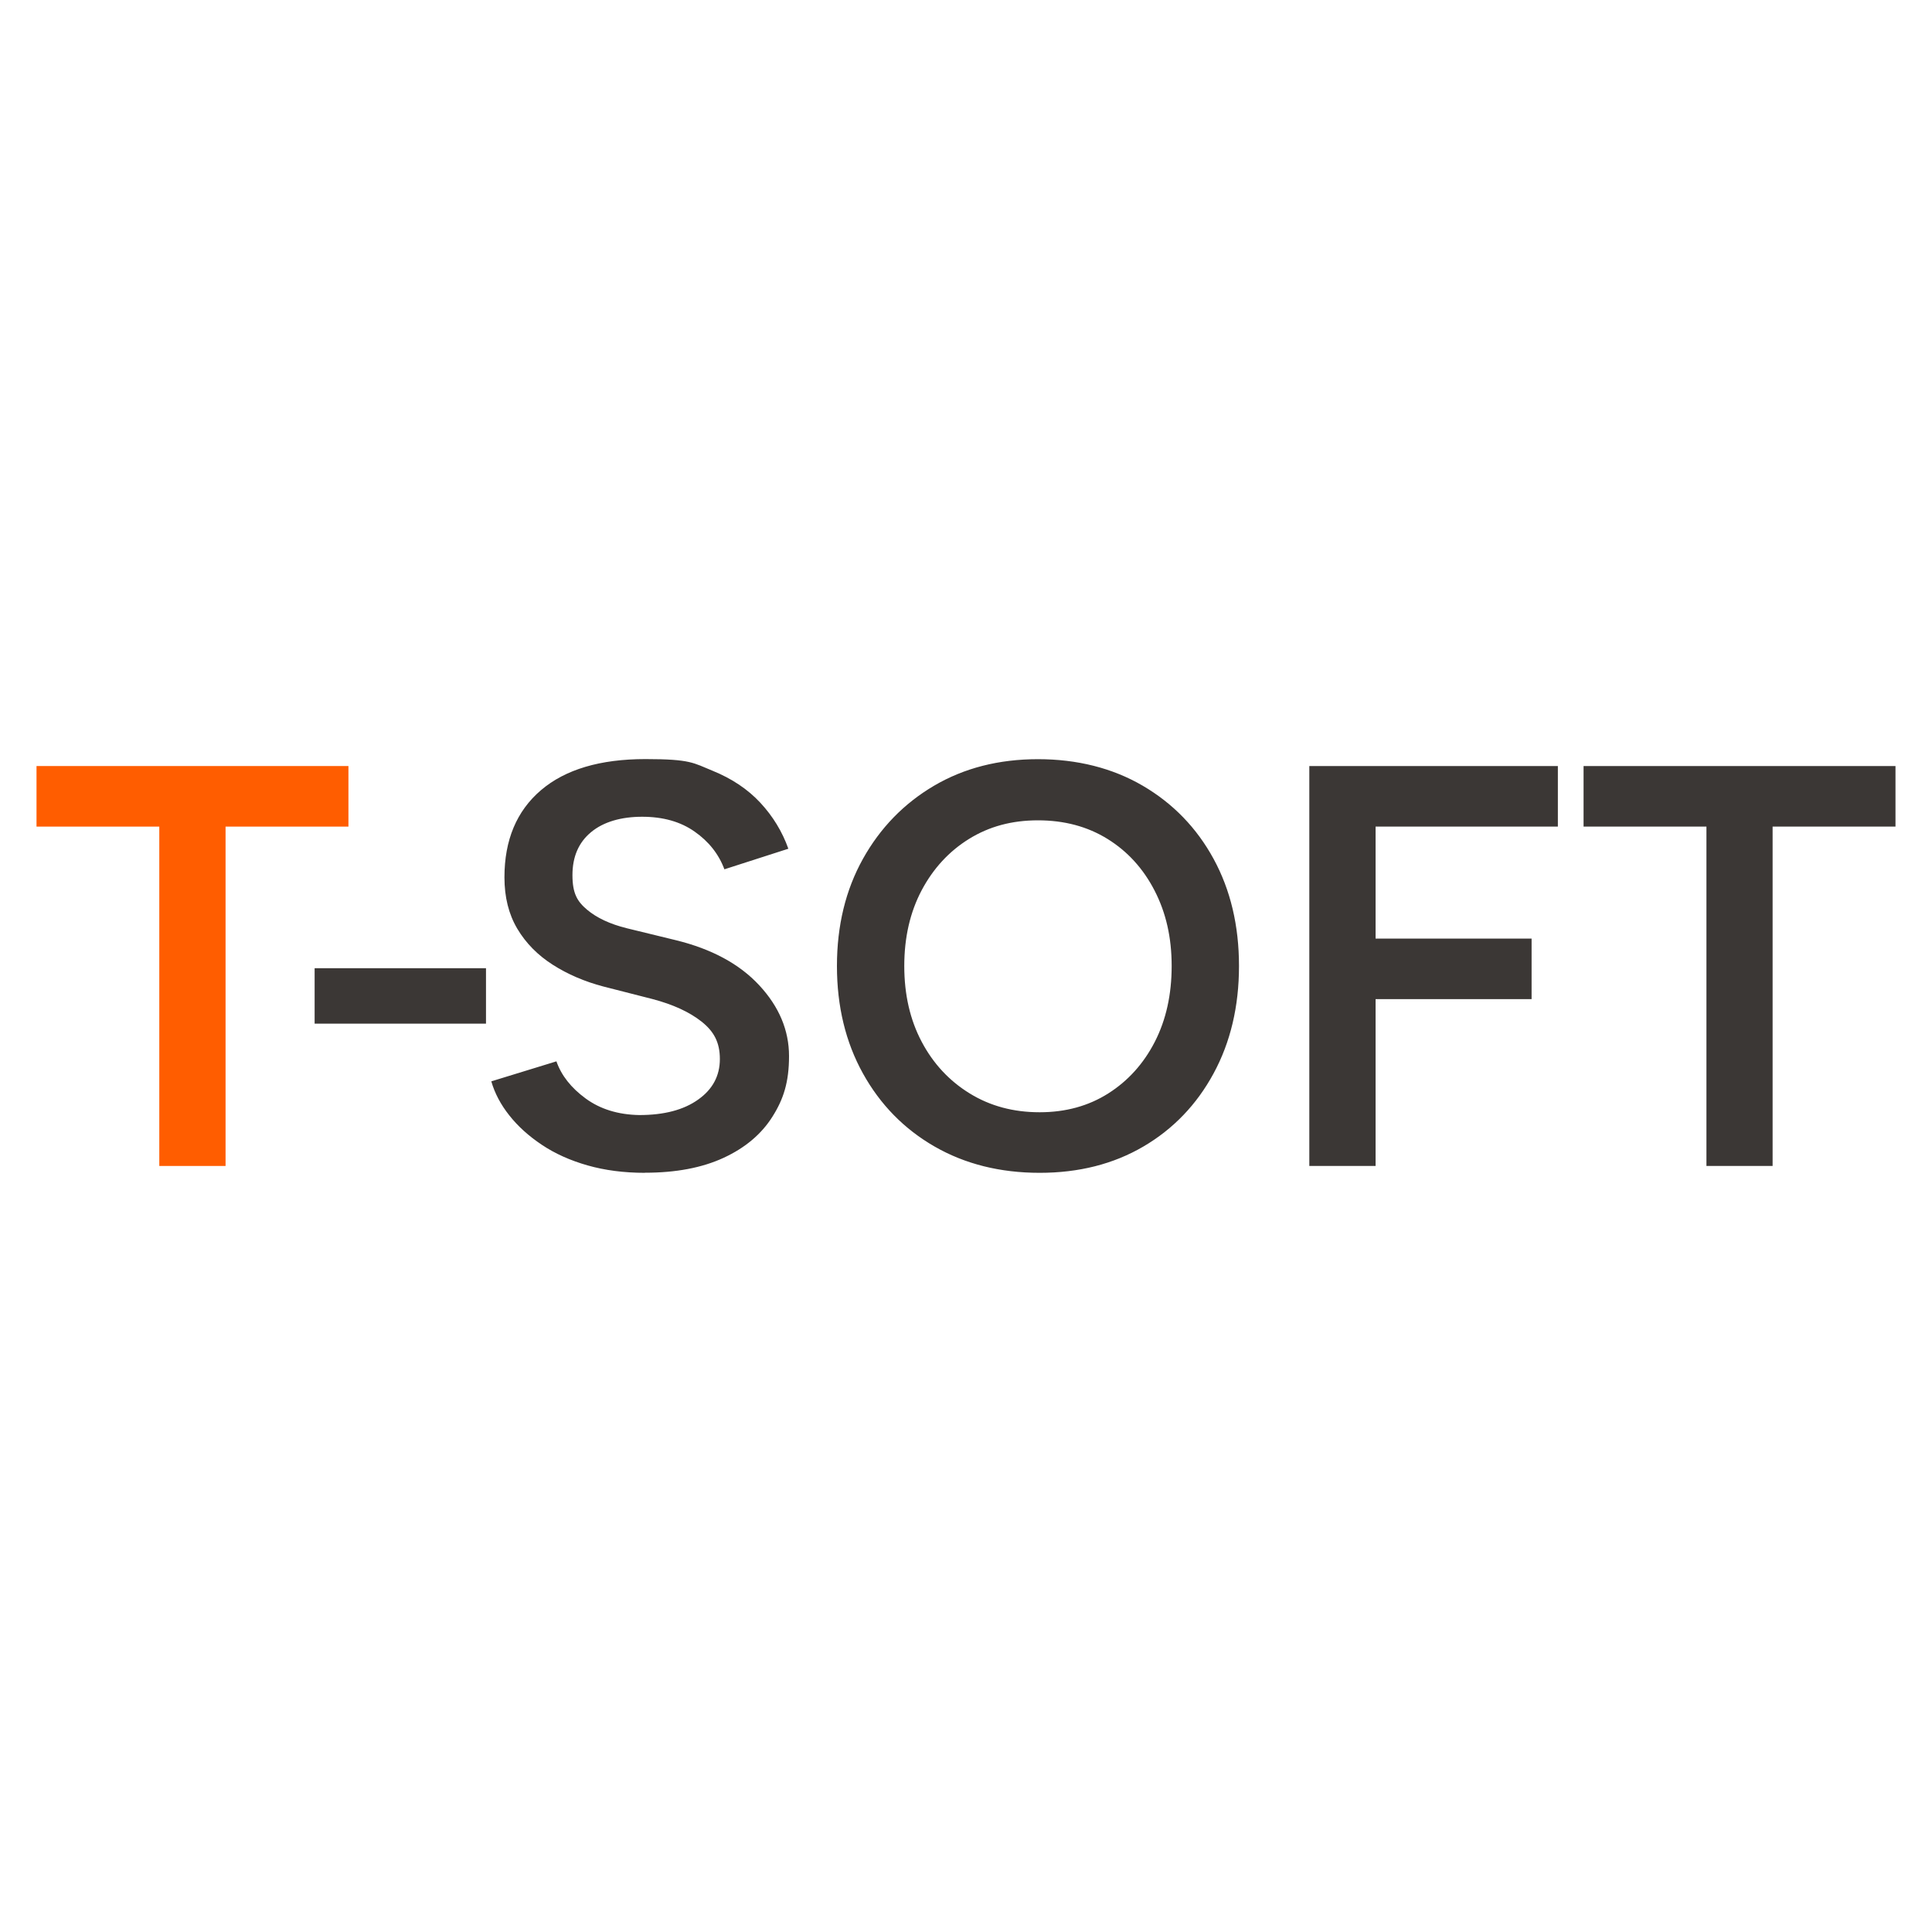
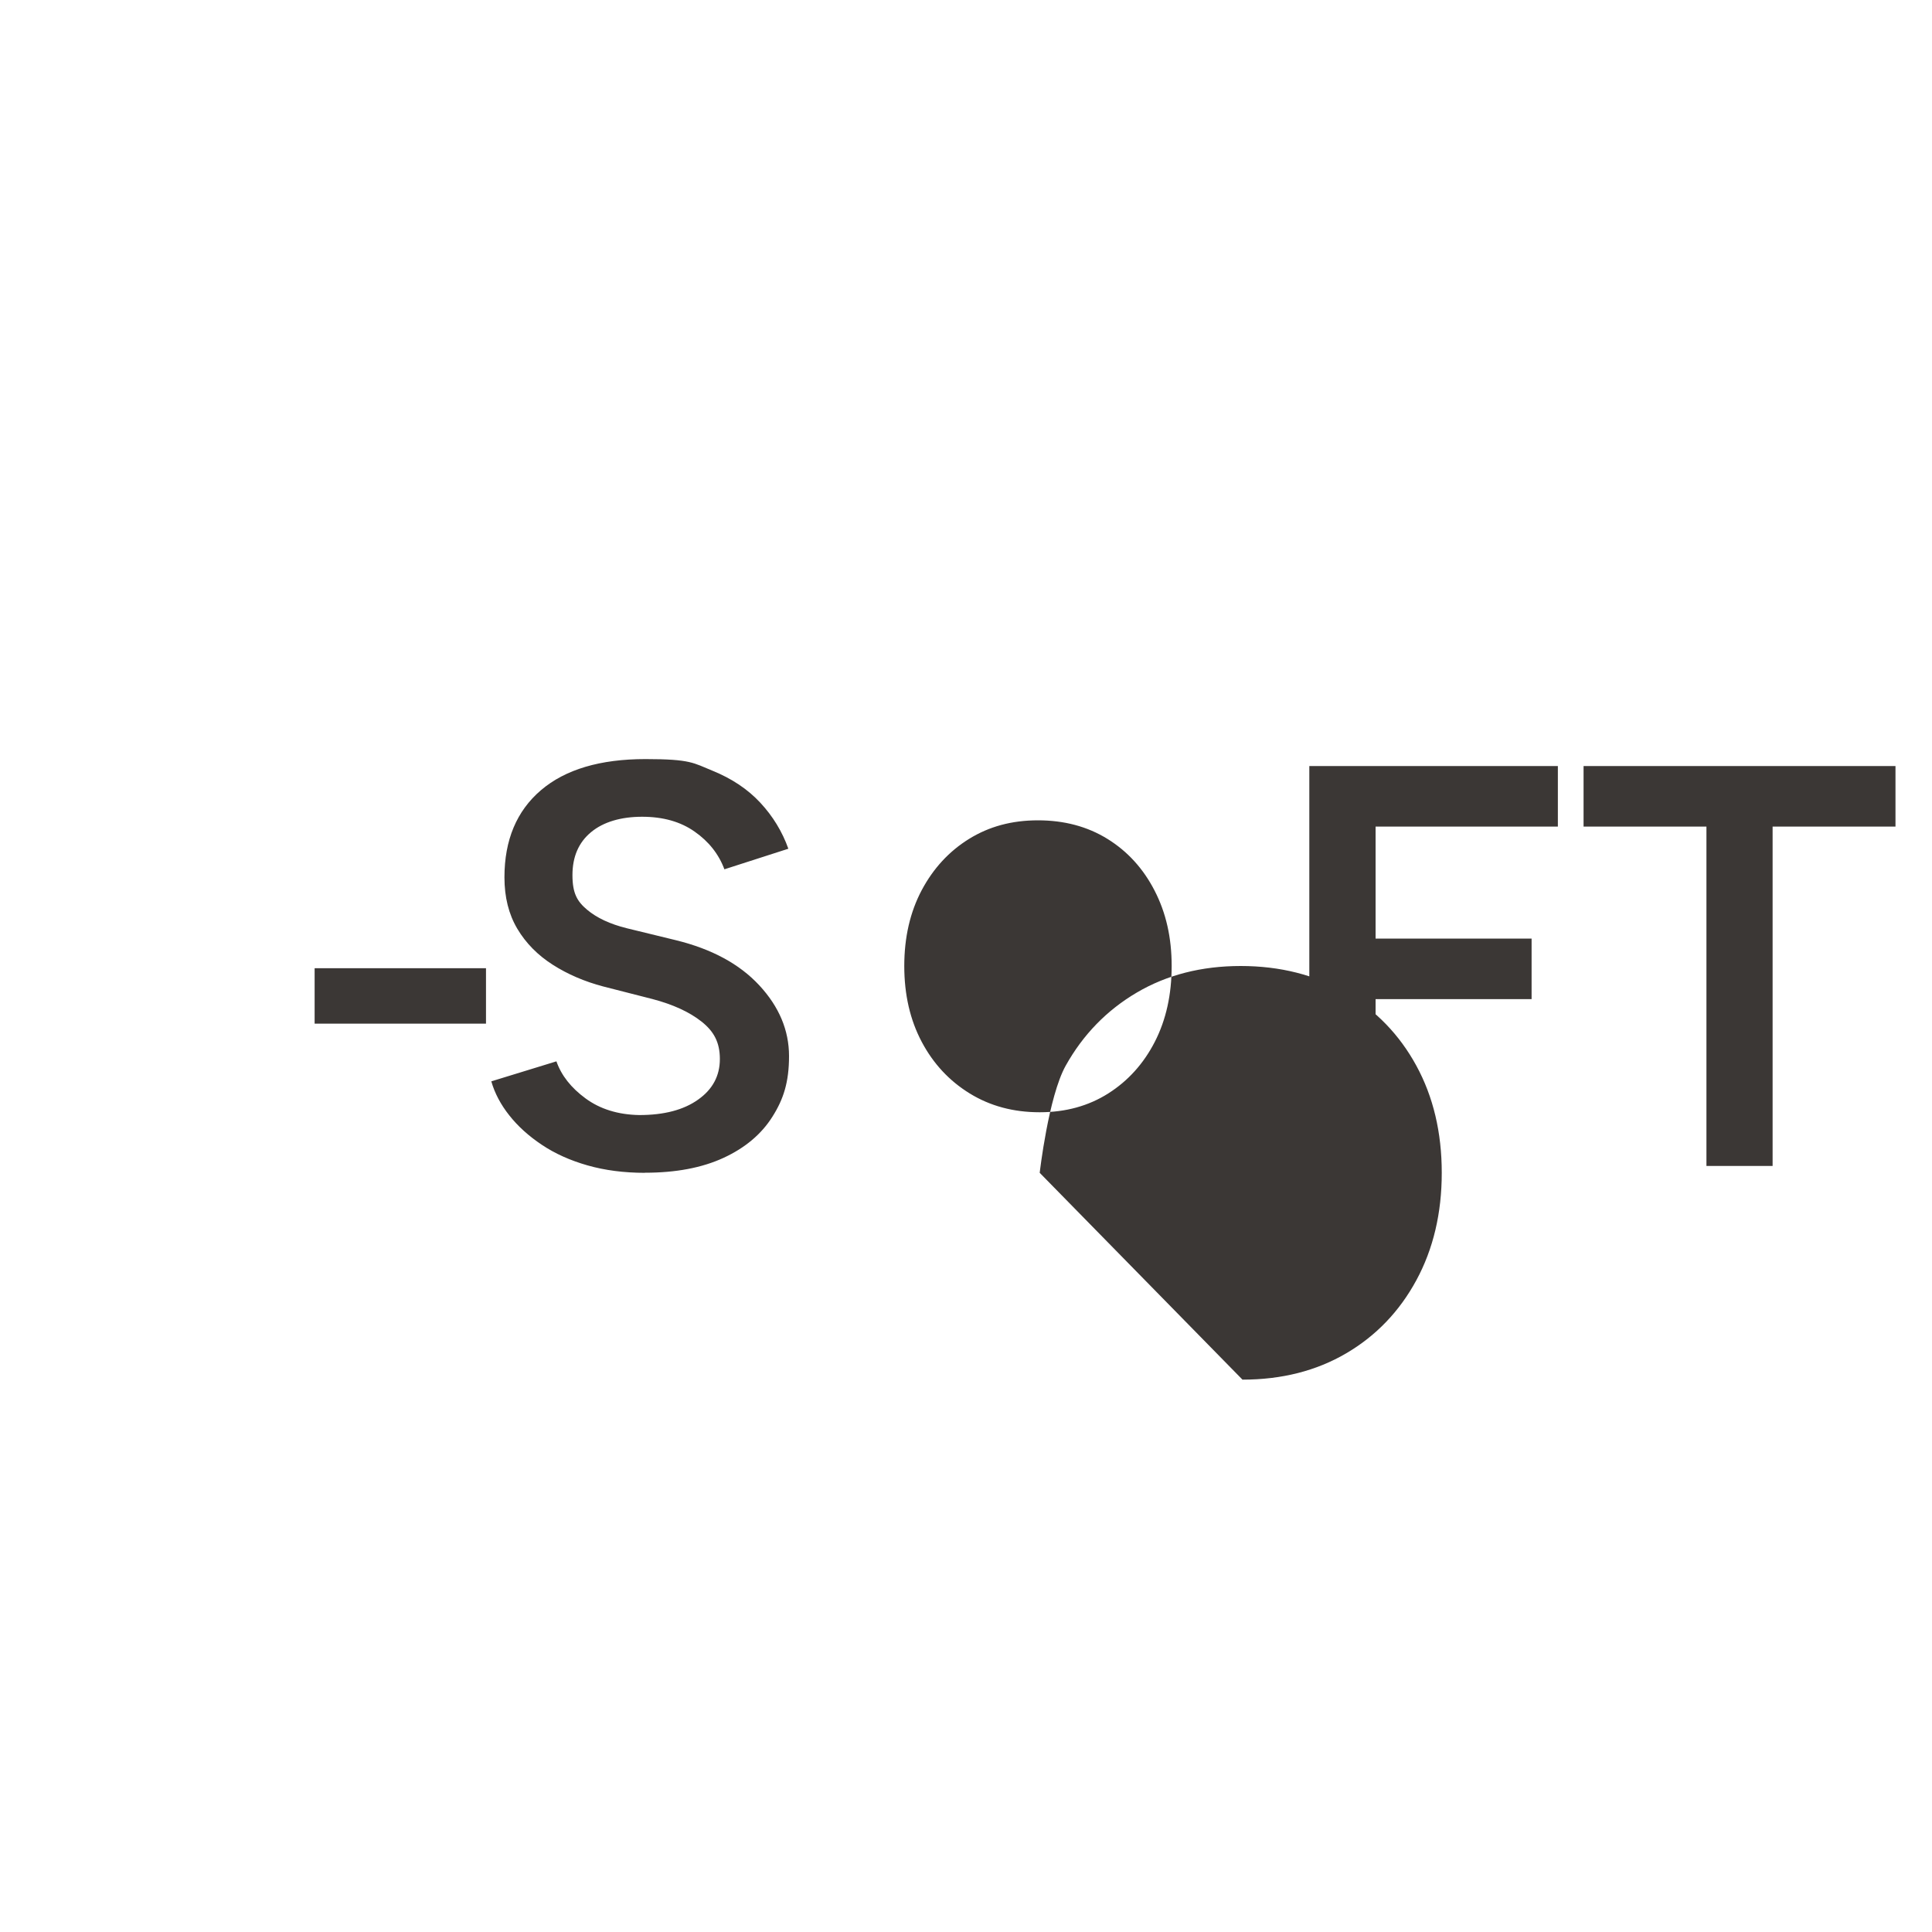
<svg xmlns="http://www.w3.org/2000/svg" id="katman_1" data-name="katman 1" version="1.1" viewBox="0 0 2000 2000">
  <defs>
    <style>
      .cls-1 {
        fill: #ff5d00;
      }

      .cls-1, .cls-2 {
        stroke-width: 0px;
      }

      .cls-2 {
        fill: #3b3735;
      }
    </style>
  </defs>
  <g id="son-hali">
    <g id="Export-">
      <g id="Tsoft-Logo">
-         <path id="Shape" class="cls-2" d="M325.7,1059.7v-57.4h177.4v57.4h-177.4ZM667.6,1214.1c-21.7,0-41.5-2.6-59.4-7.7-17.9-5.1-33.7-12.2-47.3-21.3-13.6-9.1-24.8-19.2-33.7-30.5-8.9-11.2-15.1-23-18.6-35.2l67.4-20.7c5.1,14.6,15.2,27.4,30.2,38.4,15,11,33.5,16.8,55.6,17.2,25.6,0,45.9-5.3,60.9-16,15-10.6,22.5-24.6,22.5-42s-6.3-28.7-18.9-38.7-29.6-17.8-50.9-23.4l-50.9-13c-19.3-5.1-36.8-12.6-52.3-22.5s-27.8-22.3-36.7-37.3c-8.9-15-13.3-32.7-13.3-53.2,0-38.6,12.6-68.7,37.8-90.2,25.2-21.5,61.3-32.2,108.2-32.2s49.6,4,69.5,12.1c19.9,8.1,36.4,19.1,49.4,33.1,13,14,22.7,29.9,29,47.6l-66.2,21.3c-5.9-15.8-16.2-28.8-30.8-39-14.6-10.3-32.7-15.4-54.4-15.4s-40.1,5.3-52.9,16c-12.8,10.6-19.2,25.4-19.2,44.4s5,27.3,15.1,35.8c10.1,8.5,23.8,14.9,41.1,19.2l50.9,12.4c37.1,9.1,65.8,24.6,86.3,46.7,20.5,22.1,30.8,46.5,30.8,73.3s-5.7,44.6-17.2,62.7c-11.4,18.1-28.3,32.3-50.6,42.6-22.3,10.3-49.4,15.4-81.3,15.4ZM1076.3,1214.1c-41,0-77.3-9.1-108.8-27.2-31.5-18.1-56.3-43.4-74.2-75.7-17.9-32.3-26.9-69.4-26.9-111.2s9-78.8,26.9-110.9c17.9-32.1,42.5-57.4,73.6-75.7,31.1-18.3,67-27.5,107.6-27.5s77.2,9.2,108.5,27.5c31.3,18.3,55.8,43.6,73.3,75.7,17.5,32.1,26.3,69.1,26.3,110.9s-8.8,78.9-26.3,111.2c-17.5,32.3-41.8,57.6-72.7,75.7s-66.7,27.2-107.3,27.2ZM1076.3,1151.4c26.8,0,50.5-6.5,71-19.5,20.5-13,36.6-30.9,48.2-53.5,11.6-22.7,17.4-48.8,17.4-78.4s-5.9-55.2-17.7-78.1c-11.8-22.9-28.1-40.7-48.8-53.5-20.7-12.8-44.7-19.2-71.9-19.2s-50.6,6.4-71.3,19.2c-20.7,12.8-37.1,30.6-49.1,53.2-12,22.7-18,48.8-18,78.4s6,55.7,18,78.4c12,22.7,28.6,40.5,49.7,53.5,21.1,13,45.2,19.5,72.4,19.5ZM1355.4,1207v-414h257.3v62.7h-188.7v115.9h161.5v62.7h-161.5v172.7h-68.6ZM1766.5,1207v-351.3h-127.2v-62.7h322.9v62.7h-127.2v351.3h-68.6Z" />
-         <polygon id="Path" class="cls-1" points="164.9 1207 164.9 855.7 37.8 855.7 37.8 793 360.7 793 360.7 855.7 233.5 855.7 233.5 1207 164.9 1207" />
+         <path id="Shape" class="cls-2" d="M325.7,1059.7v-57.4h177.4v57.4h-177.4ZM667.6,1214.1c-21.7,0-41.5-2.6-59.4-7.7-17.9-5.1-33.7-12.2-47.3-21.3-13.6-9.1-24.8-19.2-33.7-30.5-8.9-11.2-15.1-23-18.6-35.2l67.4-20.7c5.1,14.6,15.2,27.4,30.2,38.4,15,11,33.5,16.8,55.6,17.2,25.6,0,45.9-5.3,60.9-16,15-10.6,22.5-24.6,22.5-42s-6.3-28.7-18.9-38.7-29.6-17.8-50.9-23.4l-50.9-13c-19.3-5.1-36.8-12.6-52.3-22.5s-27.8-22.3-36.7-37.3c-8.9-15-13.3-32.7-13.3-53.2,0-38.6,12.6-68.7,37.8-90.2,25.2-21.5,61.3-32.2,108.2-32.2s49.6,4,69.5,12.1c19.9,8.1,36.4,19.1,49.4,33.1,13,14,22.7,29.9,29,47.6l-66.2,21.3c-5.9-15.8-16.2-28.8-30.8-39-14.6-10.3-32.7-15.4-54.4-15.4s-40.1,5.3-52.9,16c-12.8,10.6-19.2,25.4-19.2,44.4s5,27.3,15.1,35.8c10.1,8.5,23.8,14.9,41.1,19.2l50.9,12.4c37.1,9.1,65.8,24.6,86.3,46.7,20.5,22.1,30.8,46.5,30.8,73.3s-5.7,44.6-17.2,62.7c-11.4,18.1-28.3,32.3-50.6,42.6-22.3,10.3-49.4,15.4-81.3,15.4ZM1076.3,1214.1s9-78.8,26.9-110.9c17.9-32.1,42.5-57.4,73.6-75.7,31.1-18.3,67-27.5,107.6-27.5s77.2,9.2,108.5,27.5c31.3,18.3,55.8,43.6,73.3,75.7,17.5,32.1,26.3,69.1,26.3,110.9s-8.8,78.9-26.3,111.2c-17.5,32.3-41.8,57.6-72.7,75.7s-66.7,27.2-107.3,27.2ZM1076.3,1151.4c26.8,0,50.5-6.5,71-19.5,20.5-13,36.6-30.9,48.2-53.5,11.6-22.7,17.4-48.8,17.4-78.4s-5.9-55.2-17.7-78.1c-11.8-22.9-28.1-40.7-48.8-53.5-20.7-12.8-44.7-19.2-71.9-19.2s-50.6,6.4-71.3,19.2c-20.7,12.8-37.1,30.6-49.1,53.2-12,22.7-18,48.8-18,78.4s6,55.7,18,78.4c12,22.7,28.6,40.5,49.7,53.5,21.1,13,45.2,19.5,72.4,19.5ZM1355.4,1207v-414h257.3v62.7h-188.7v115.9h161.5v62.7h-161.5v172.7h-68.6ZM1766.5,1207v-351.3h-127.2v-62.7h322.9v62.7h-127.2v351.3h-68.6Z" />
      </g>
    </g>
  </g>
</svg>